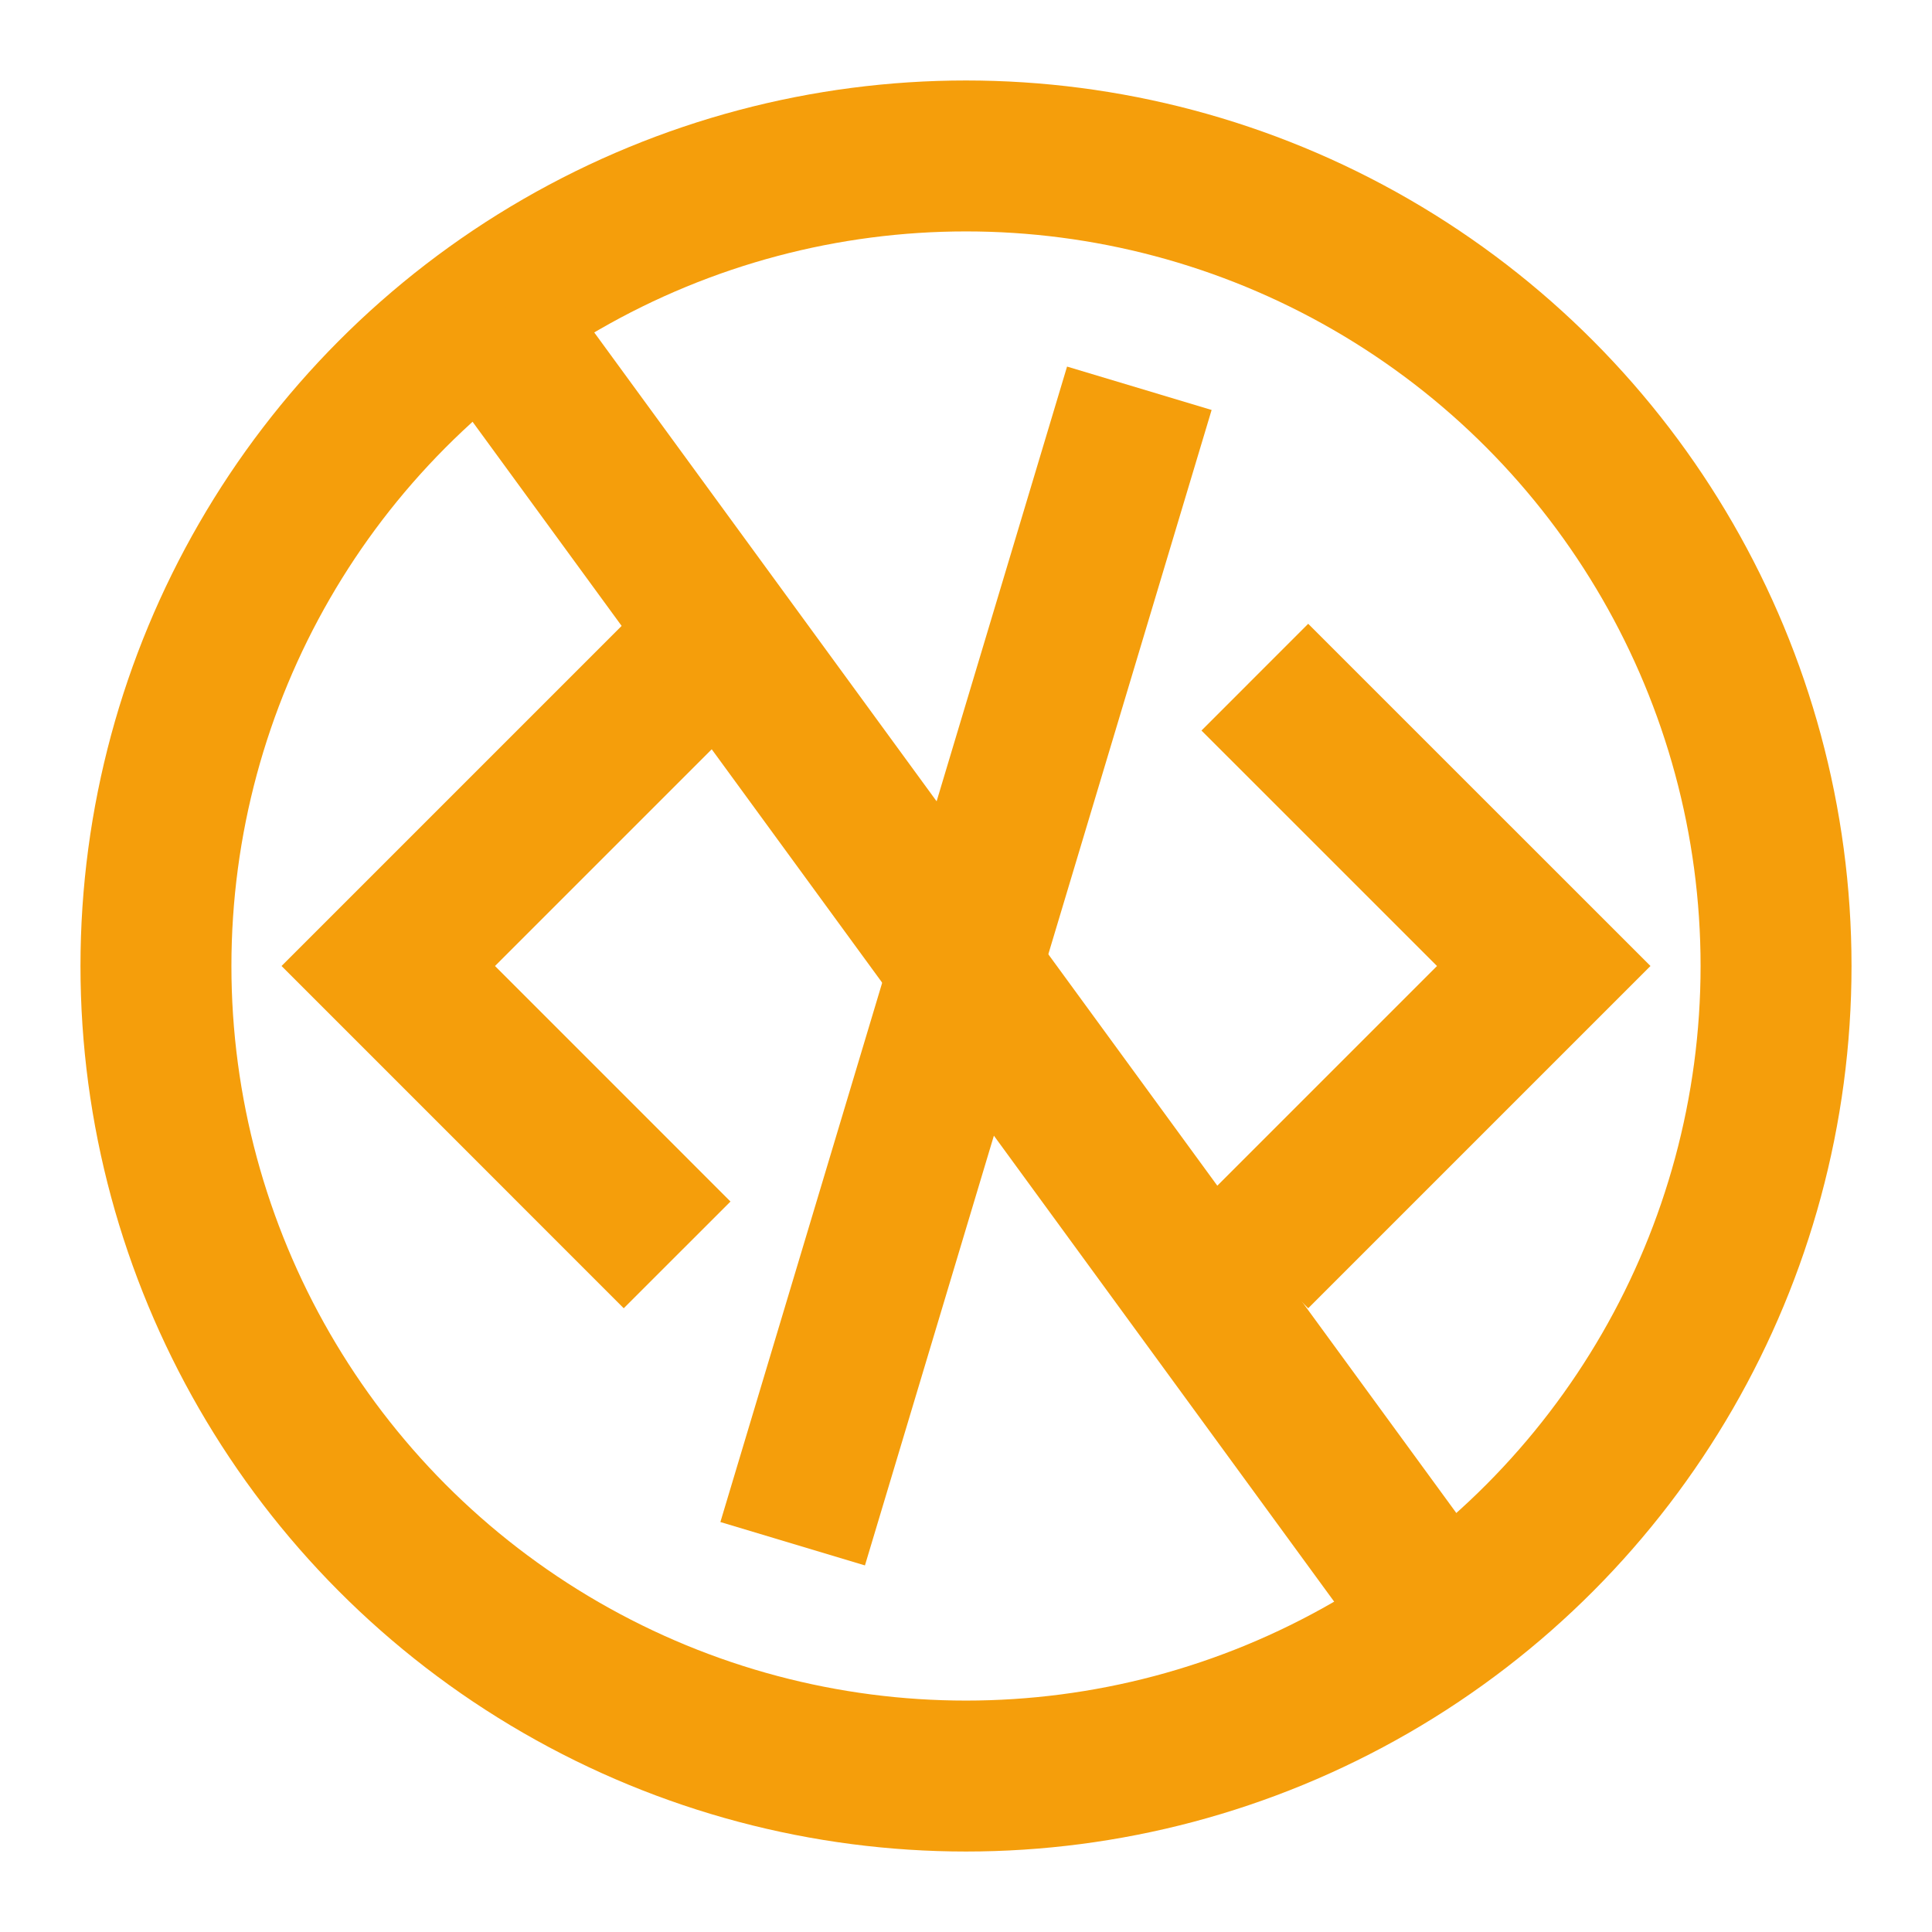
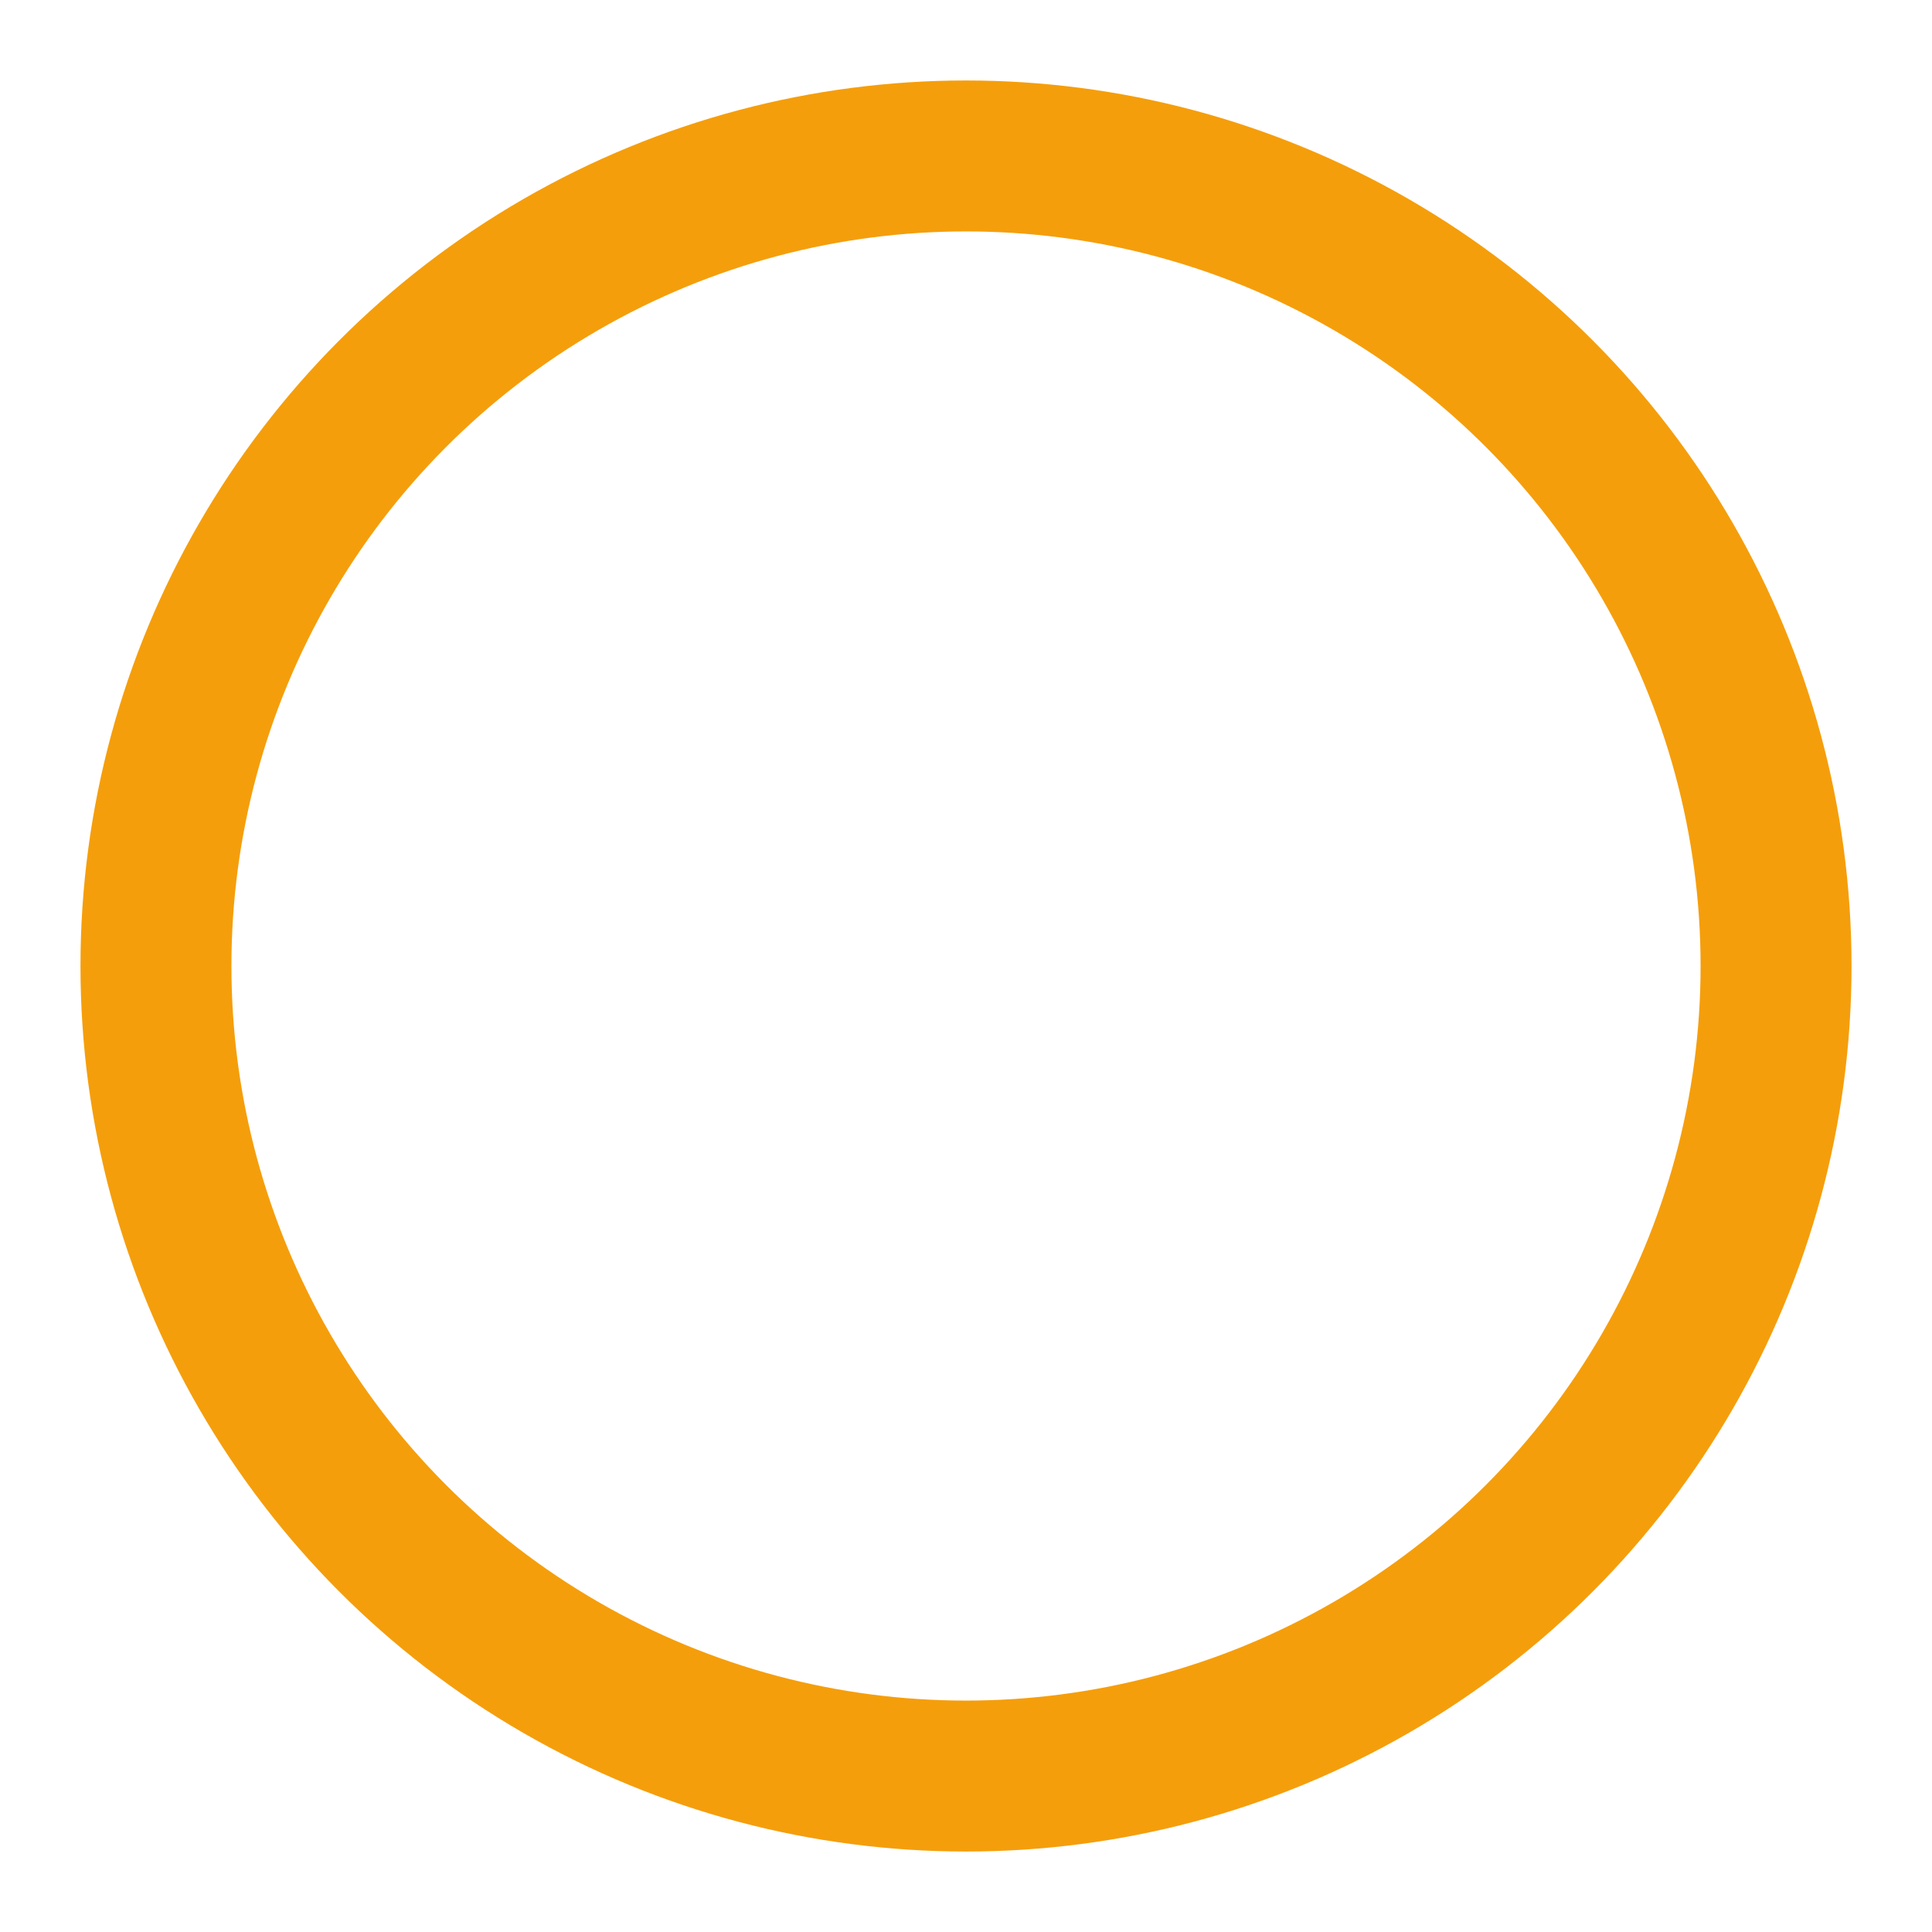
<svg xmlns="http://www.w3.org/2000/svg" width="32" height="32" viewBox="0 0 32 32" fill="none">
-   <path d="M13.129 25.569L18.871 6.431M20.784 20.785L25.569 16L20.784 11.216M11.215 20.785L6.431 16L11.215 11.216" stroke="#F59E0B" stroke-width="2.5" />
  <circle cx="16" cy="16" r="13.417" stroke="#F59E0B" stroke-width="2.5" />
-   <path d="M8.122 5.27L24.237 27.338" stroke="#F59E0B" stroke-width="2.5" />
</svg>